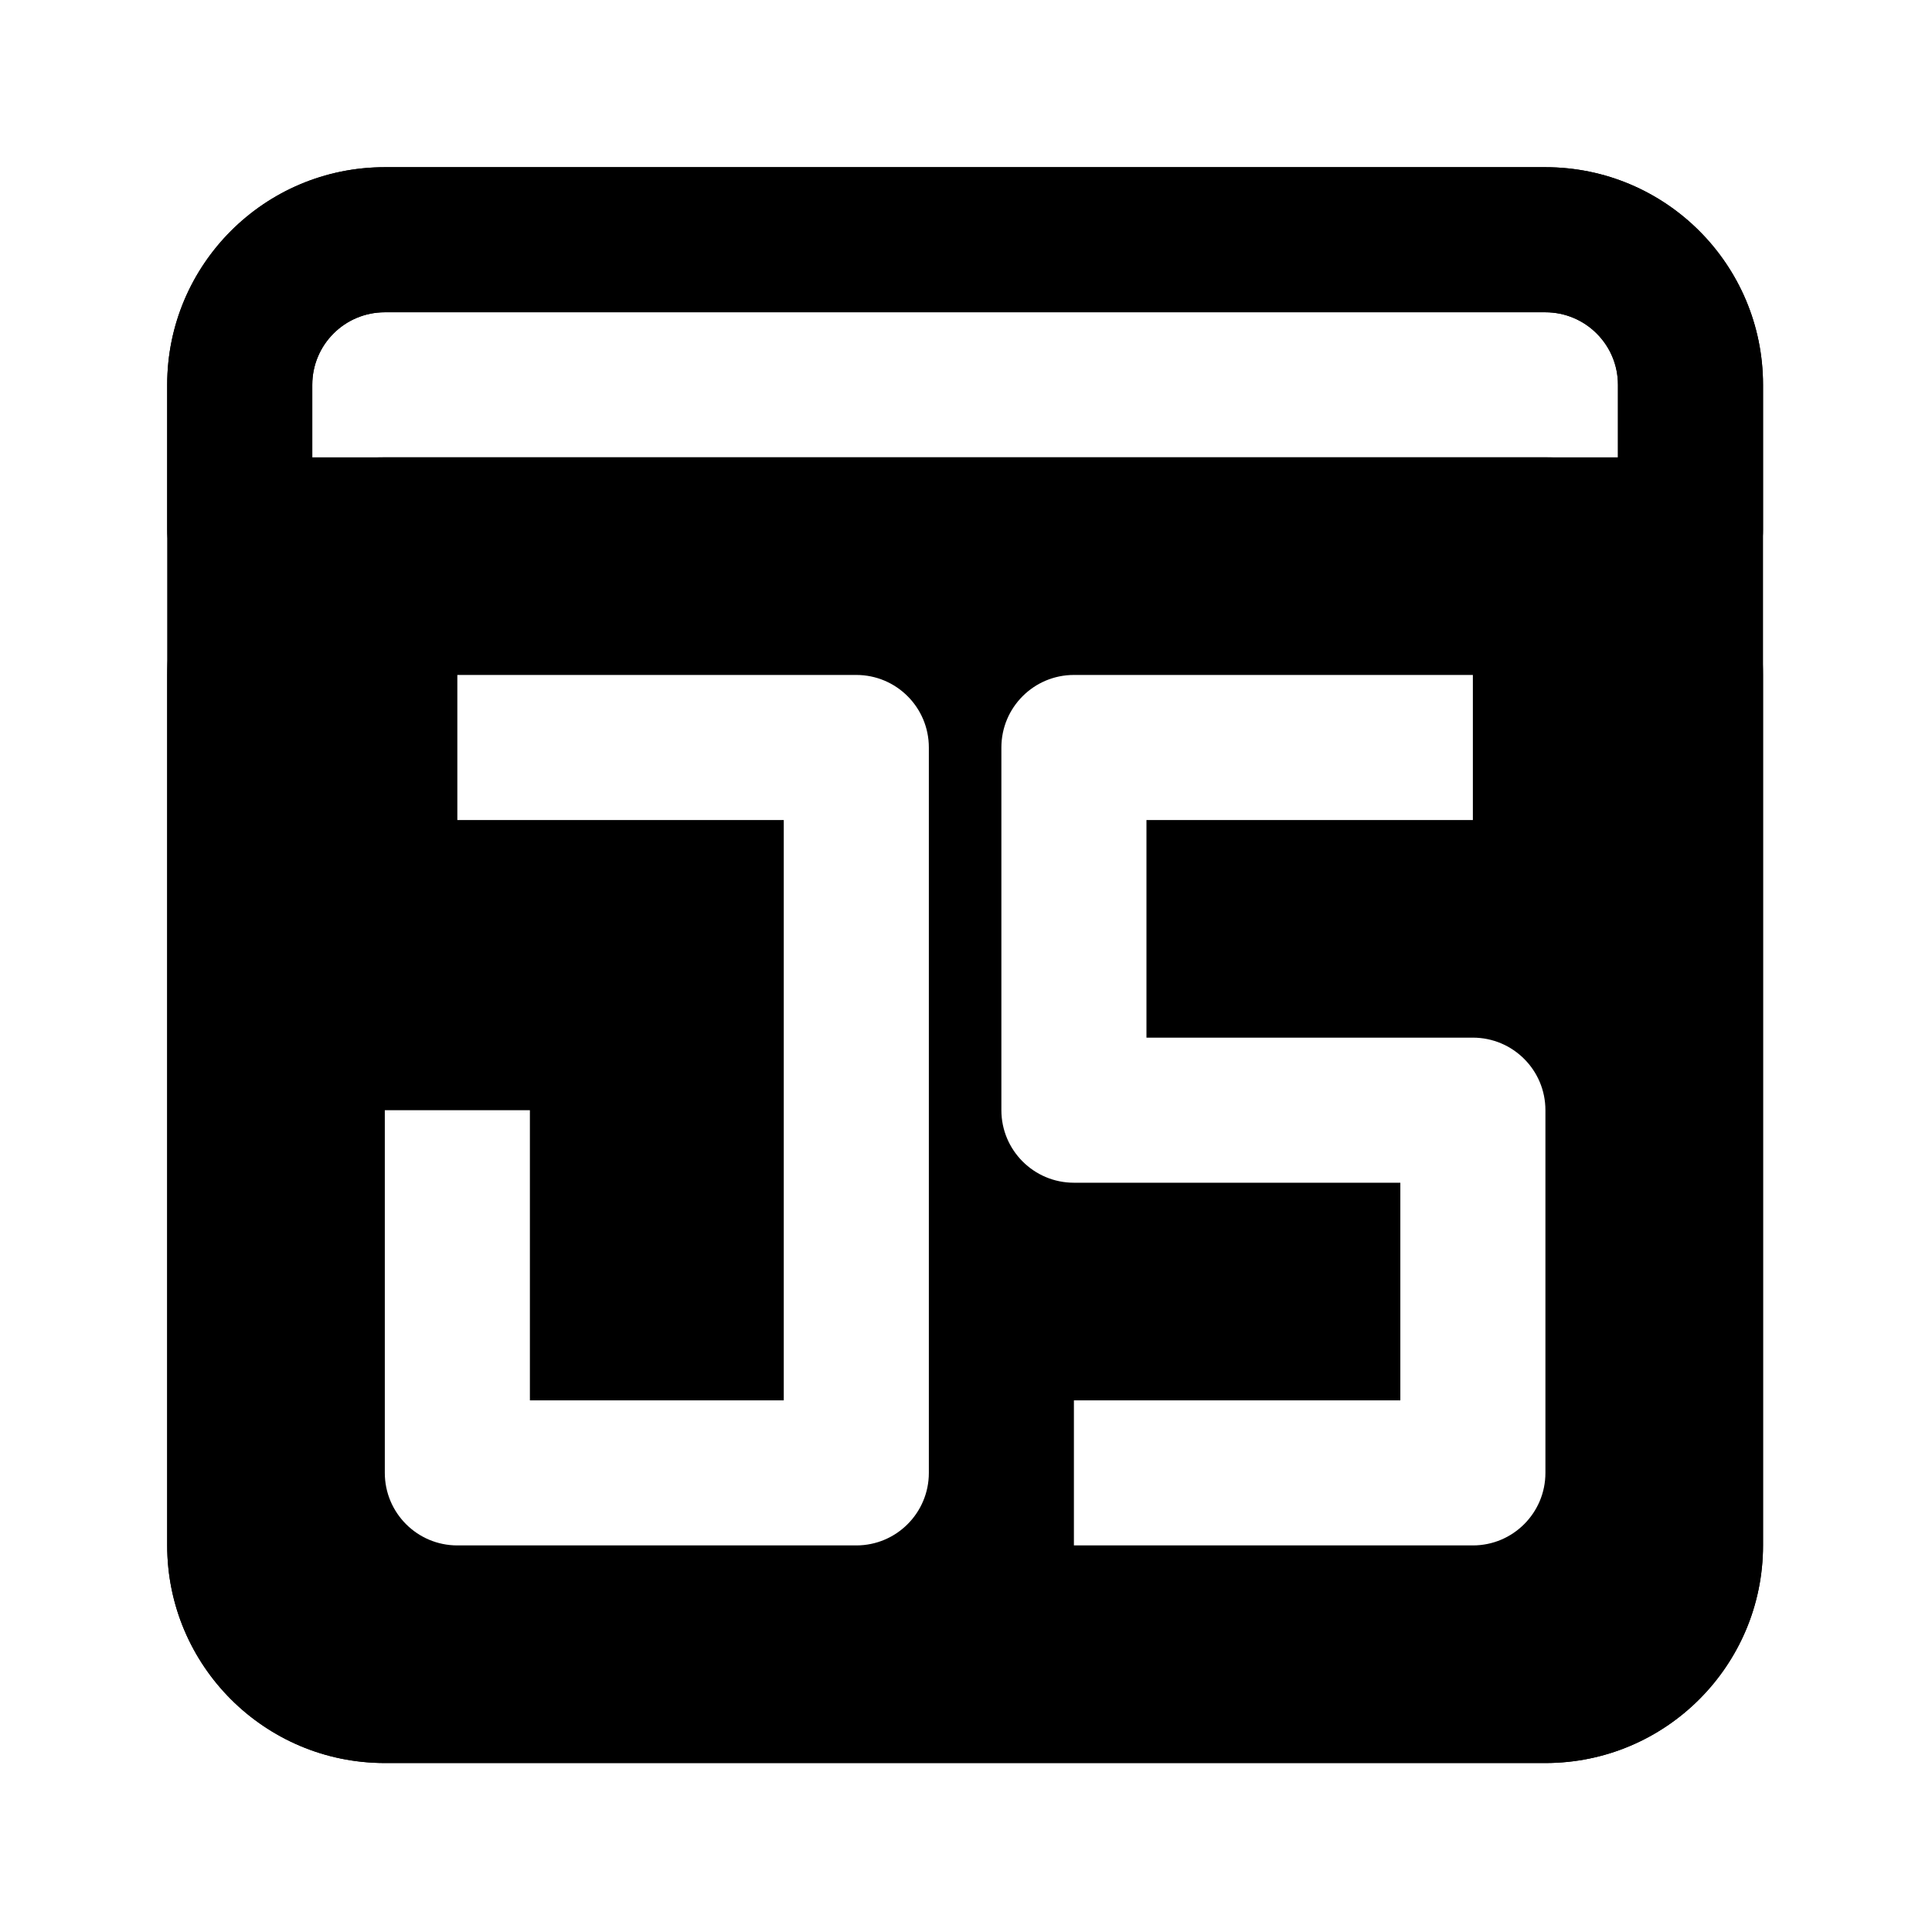
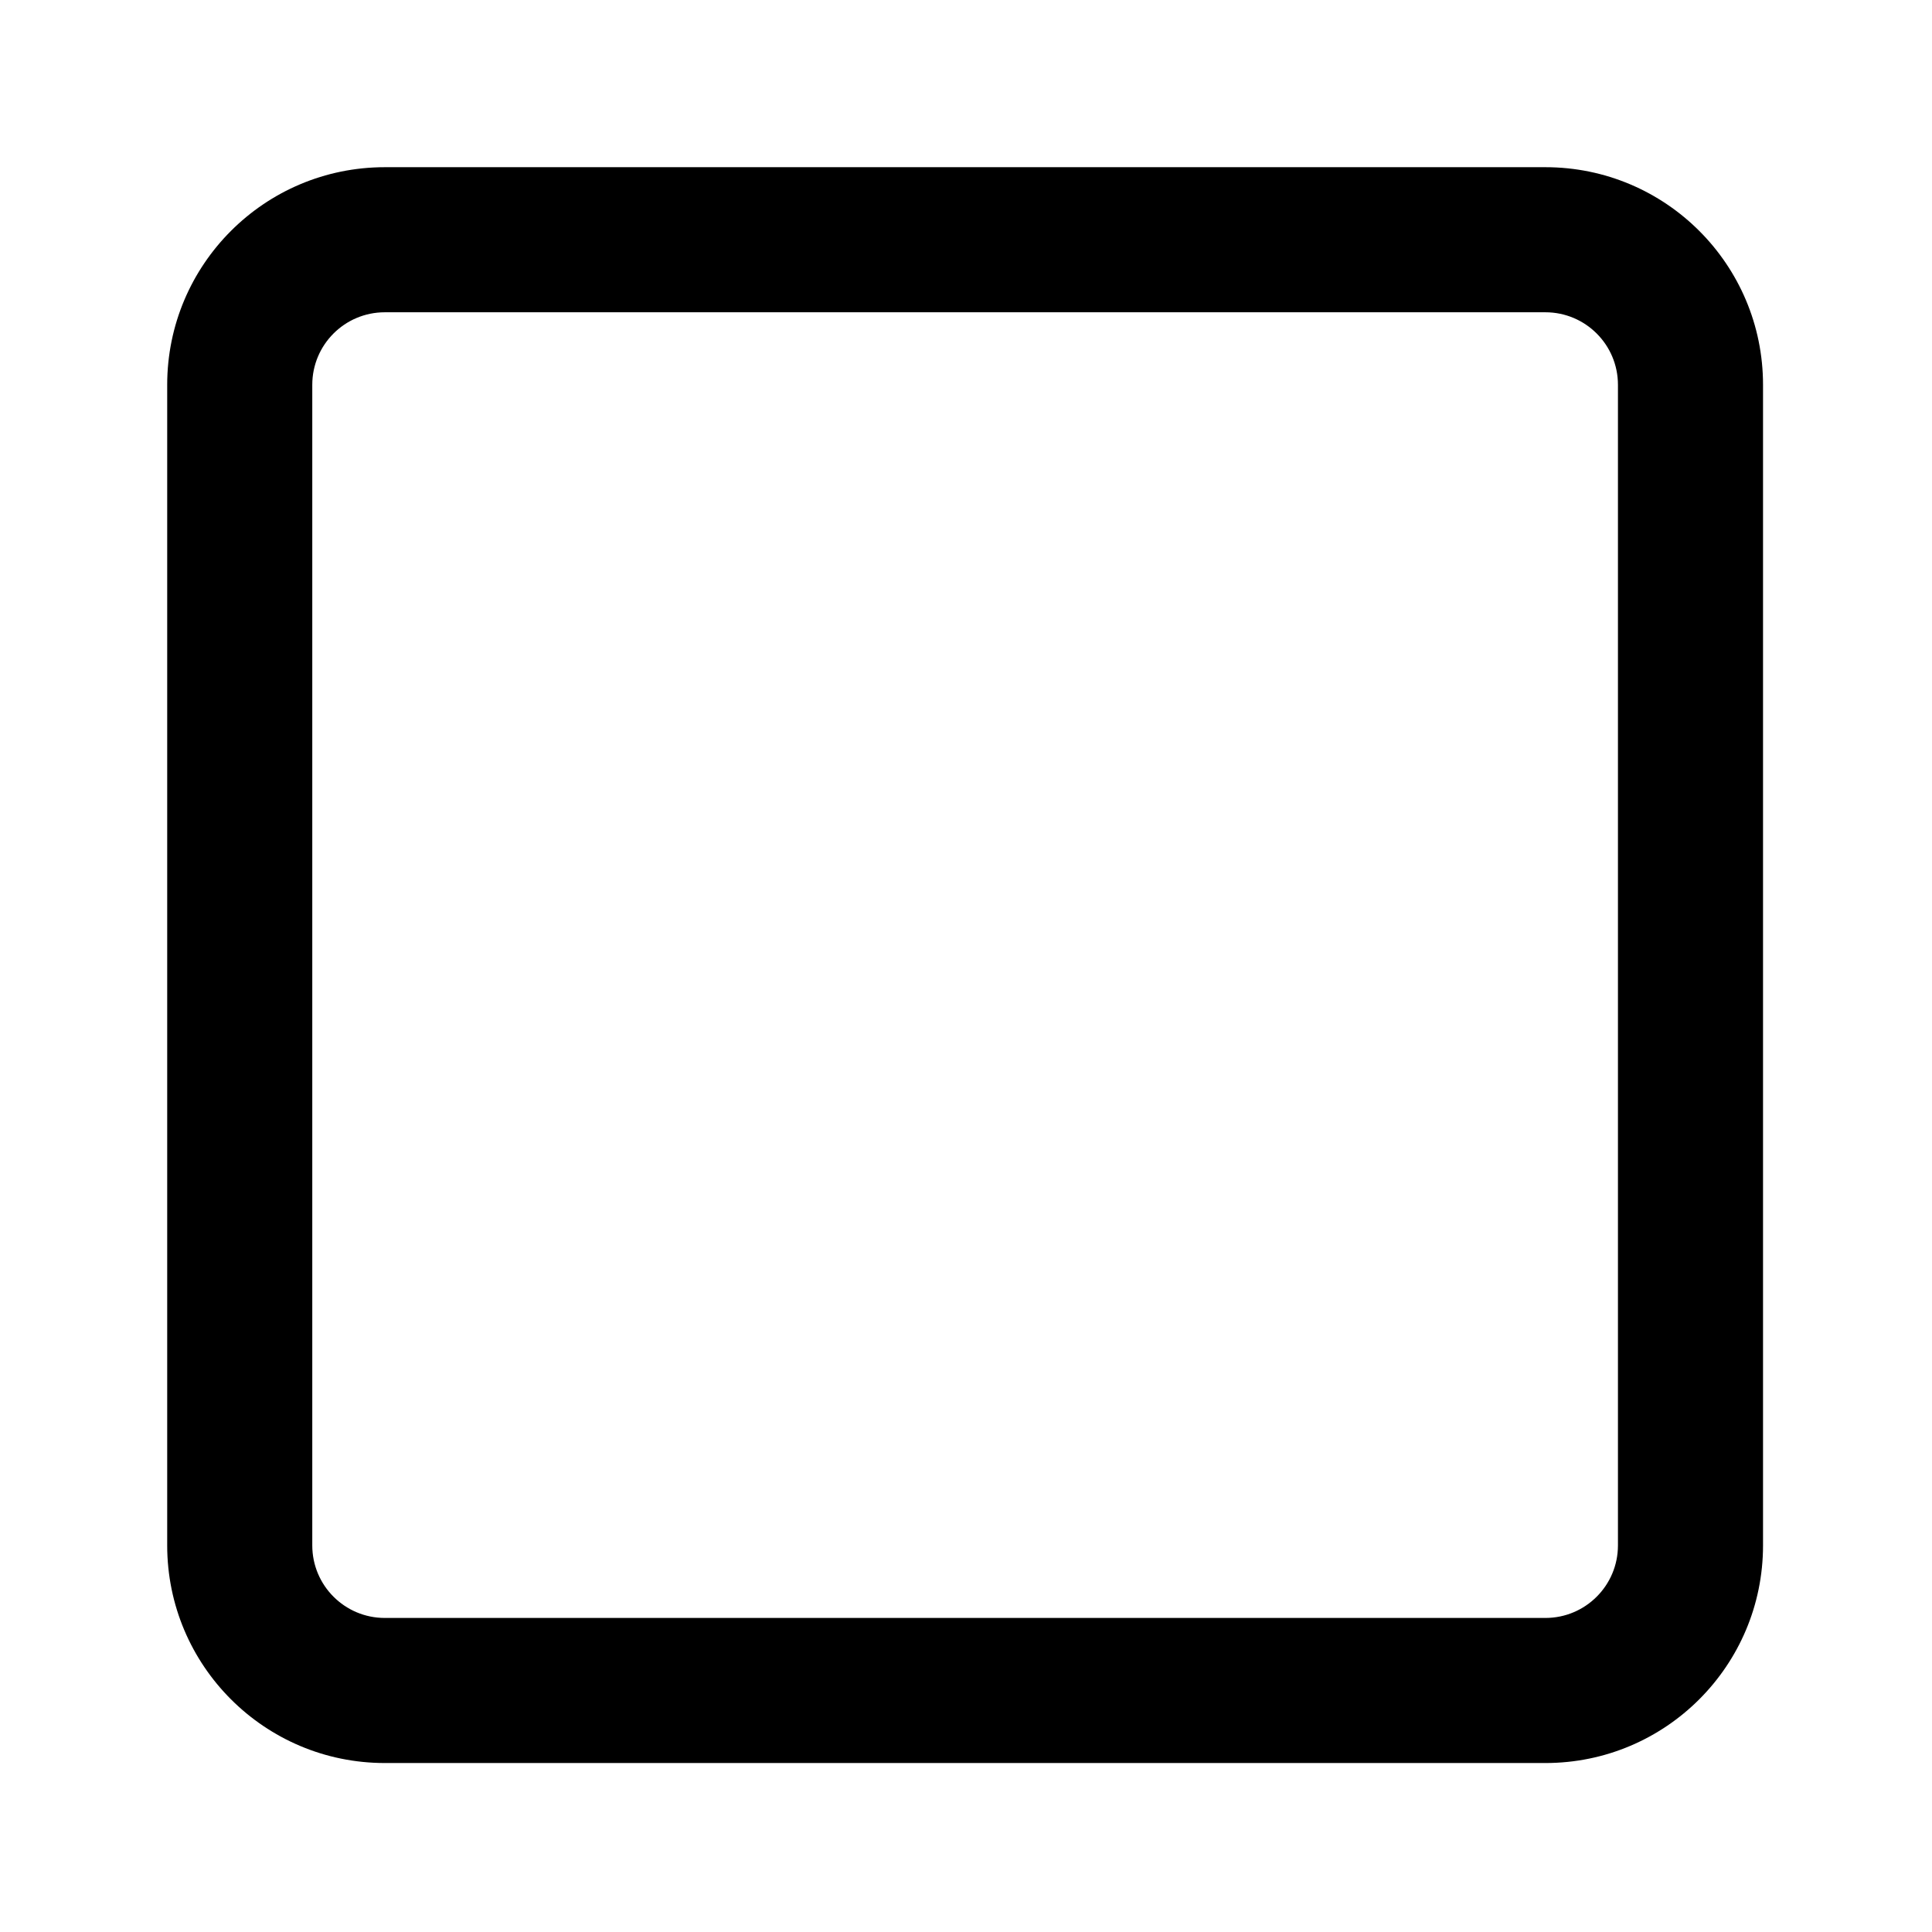
<svg xmlns="http://www.w3.org/2000/svg" width="500" zoomAndPan="magnify" viewBox="0 0 375 375" height="500" preserveAspectRatio="xMidYMid meet" version="1.0">
  <defs>
    <clipPath id="d730add540">
      <path d="M 32.453 32.453 L 342.203 32.453 L 342.203 342.203 L 32.453 342.203 Z M 32.453 32.453 " clip-rule="nonzero" />
    </clipPath>
    <clipPath id="7423555a1e">
-       <path d="M 32.453 32.453 L 342.203 32.453 L 342.203 117 L 32.453 117 Z M 32.453 32.453 " clip-rule="nonzero" />
-     </clipPath>
+       </clipPath>
    <clipPath id="2828854c67">
-       <path d="M 32.453 88 L 342.203 88 L 342.203 342.203 L 32.453 342.203 Z M 32.453 88 " clip-rule="nonzero" />
-     </clipPath>
+       </clipPath>
  </defs>
  <g clip-path="url(#d730add540)">
    <path fill="#000000" d="M 32.453 74.691 C 32.453 51.363 51.363 32.453 74.691 32.453 L 299.965 32.453 C 323.293 32.453 342.203 51.363 342.203 74.691 L 342.203 299.965 C 342.203 323.293 323.293 342.203 299.965 342.203 L 74.691 342.203 C 51.363 342.203 32.453 323.293 32.453 299.965 Z M 74.691 60.613 C 66.914 60.613 60.613 66.914 60.613 74.691 L 60.613 299.965 C 60.613 307.738 66.914 314.043 74.691 314.043 L 299.965 314.043 C 307.738 314.043 314.043 307.738 314.043 299.965 L 314.043 74.691 C 314.043 66.914 307.738 60.613 299.965 60.613 Z M 74.691 60.613 " fill-opacity="1" fill-rule="evenodd" />
  </g>
  <g clip-path="url(#7423555a1e)">
    <path fill="#000000" d="M 32.453 74.691 C 32.453 51.363 51.363 32.453 74.691 32.453 L 299.965 32.453 C 323.293 32.453 342.203 51.363 342.203 74.691 L 342.203 102.852 C 342.203 110.625 335.898 116.93 328.121 116.93 L 46.531 116.93 C 38.758 116.93 32.453 110.625 32.453 102.852 Z M 74.691 60.613 C 66.914 60.613 60.613 66.914 60.613 74.691 L 60.613 88.77 L 314.043 88.77 L 314.043 74.691 C 314.043 66.914 307.738 60.613 299.965 60.613 Z M 74.691 60.613 " fill-opacity="1" fill-rule="evenodd" />
  </g>
  <g clip-path="url(#2828854c67)">
-     <path fill="#000000" d="M 74.691 88.77 C 51.363 88.77 32.453 107.68 32.453 131.008 L 32.453 299.965 C 32.453 323.293 51.363 342.203 74.691 342.203 L 299.965 342.203 C 323.293 342.203 342.203 323.293 342.203 299.965 L 342.203 131.008 C 342.203 107.68 323.293 88.77 299.965 88.77 Z M 194.367 145.09 C 194.367 137.312 200.672 131.008 208.445 131.008 L 285.883 131.008 L 285.883 159.168 L 222.527 159.168 L 222.527 201.406 L 285.883 201.406 C 293.66 201.406 299.965 207.711 299.965 215.488 L 299.965 285.883 C 299.965 293.66 293.66 299.965 285.883 299.965 L 208.445 299.965 L 208.445 271.805 L 271.805 271.805 L 271.805 229.566 L 208.445 229.566 C 200.672 229.566 194.367 223.262 194.367 215.488 Z M 88.77 159.168 L 152.129 159.168 L 152.129 271.805 L 102.852 271.805 L 102.852 215.488 L 74.691 215.488 L 74.691 285.883 C 74.691 293.66 80.996 299.965 88.77 299.965 L 166.207 299.965 C 173.984 299.965 180.289 293.66 180.289 285.883 L 180.289 145.09 C 180.289 137.312 173.984 131.008 166.207 131.008 L 88.77 131.008 Z M 88.77 159.168 " fill-opacity="1" fill-rule="evenodd" />
-   </g>
+     </g>
</svg>